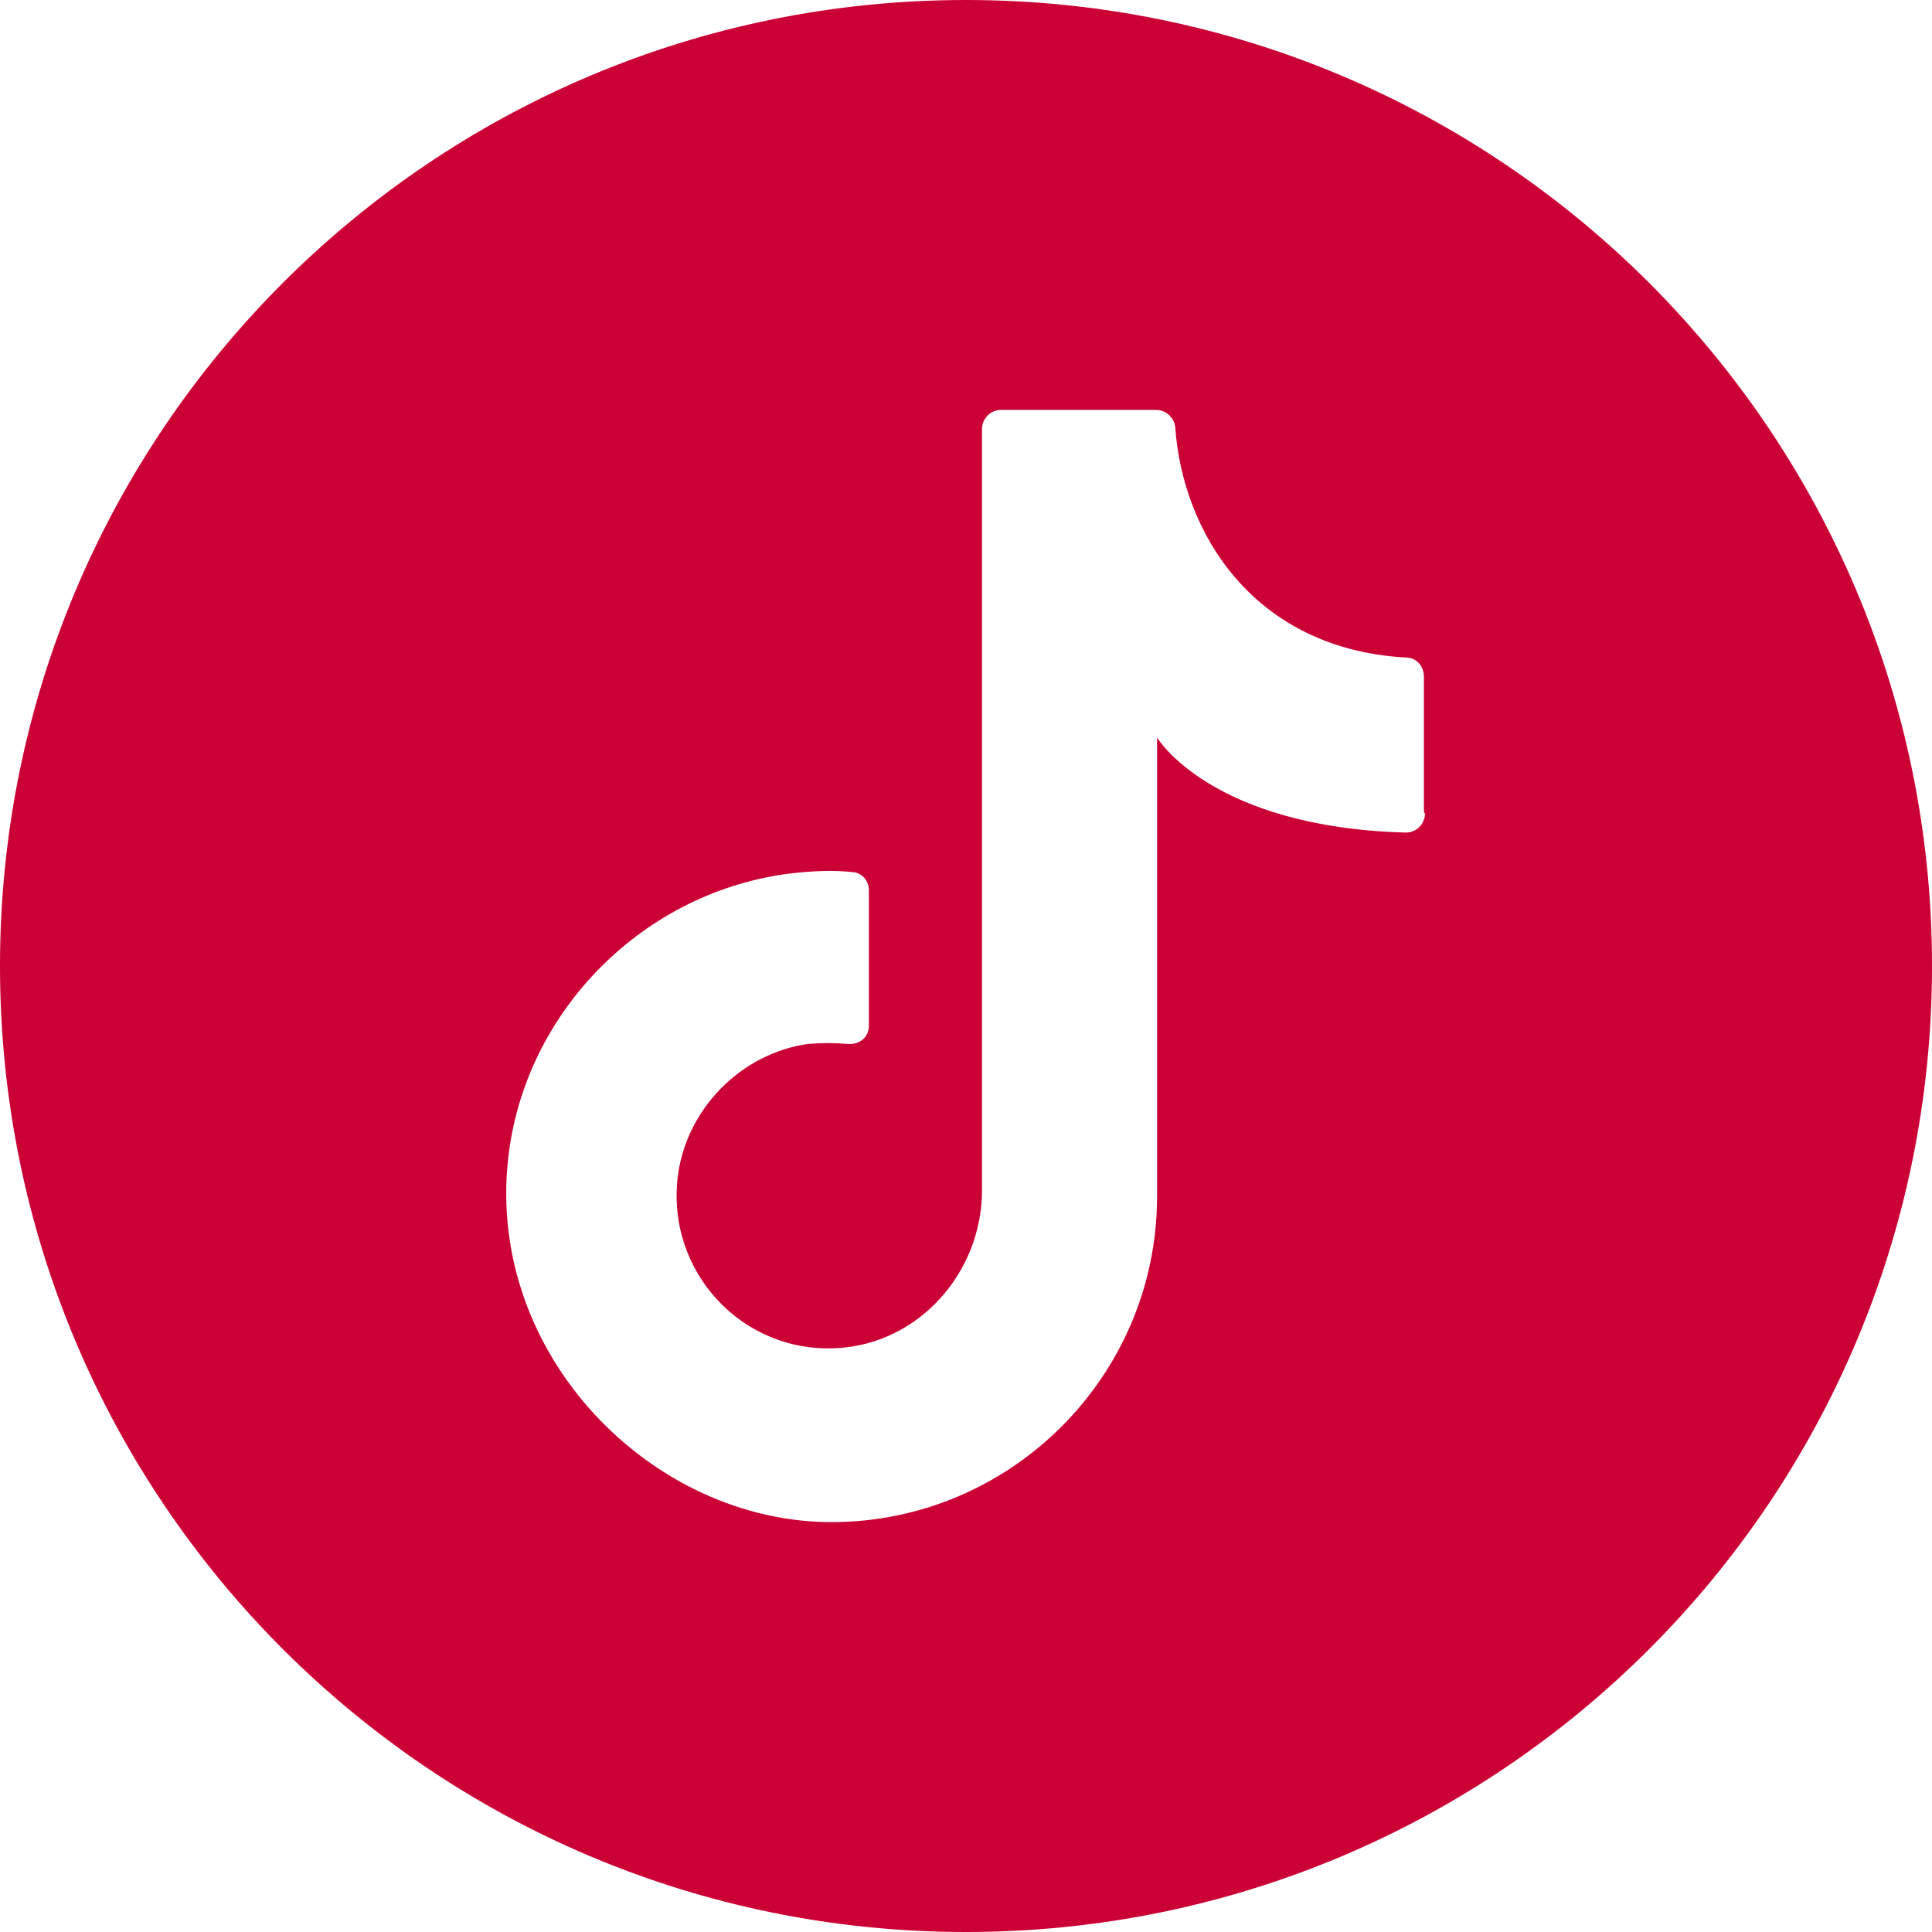
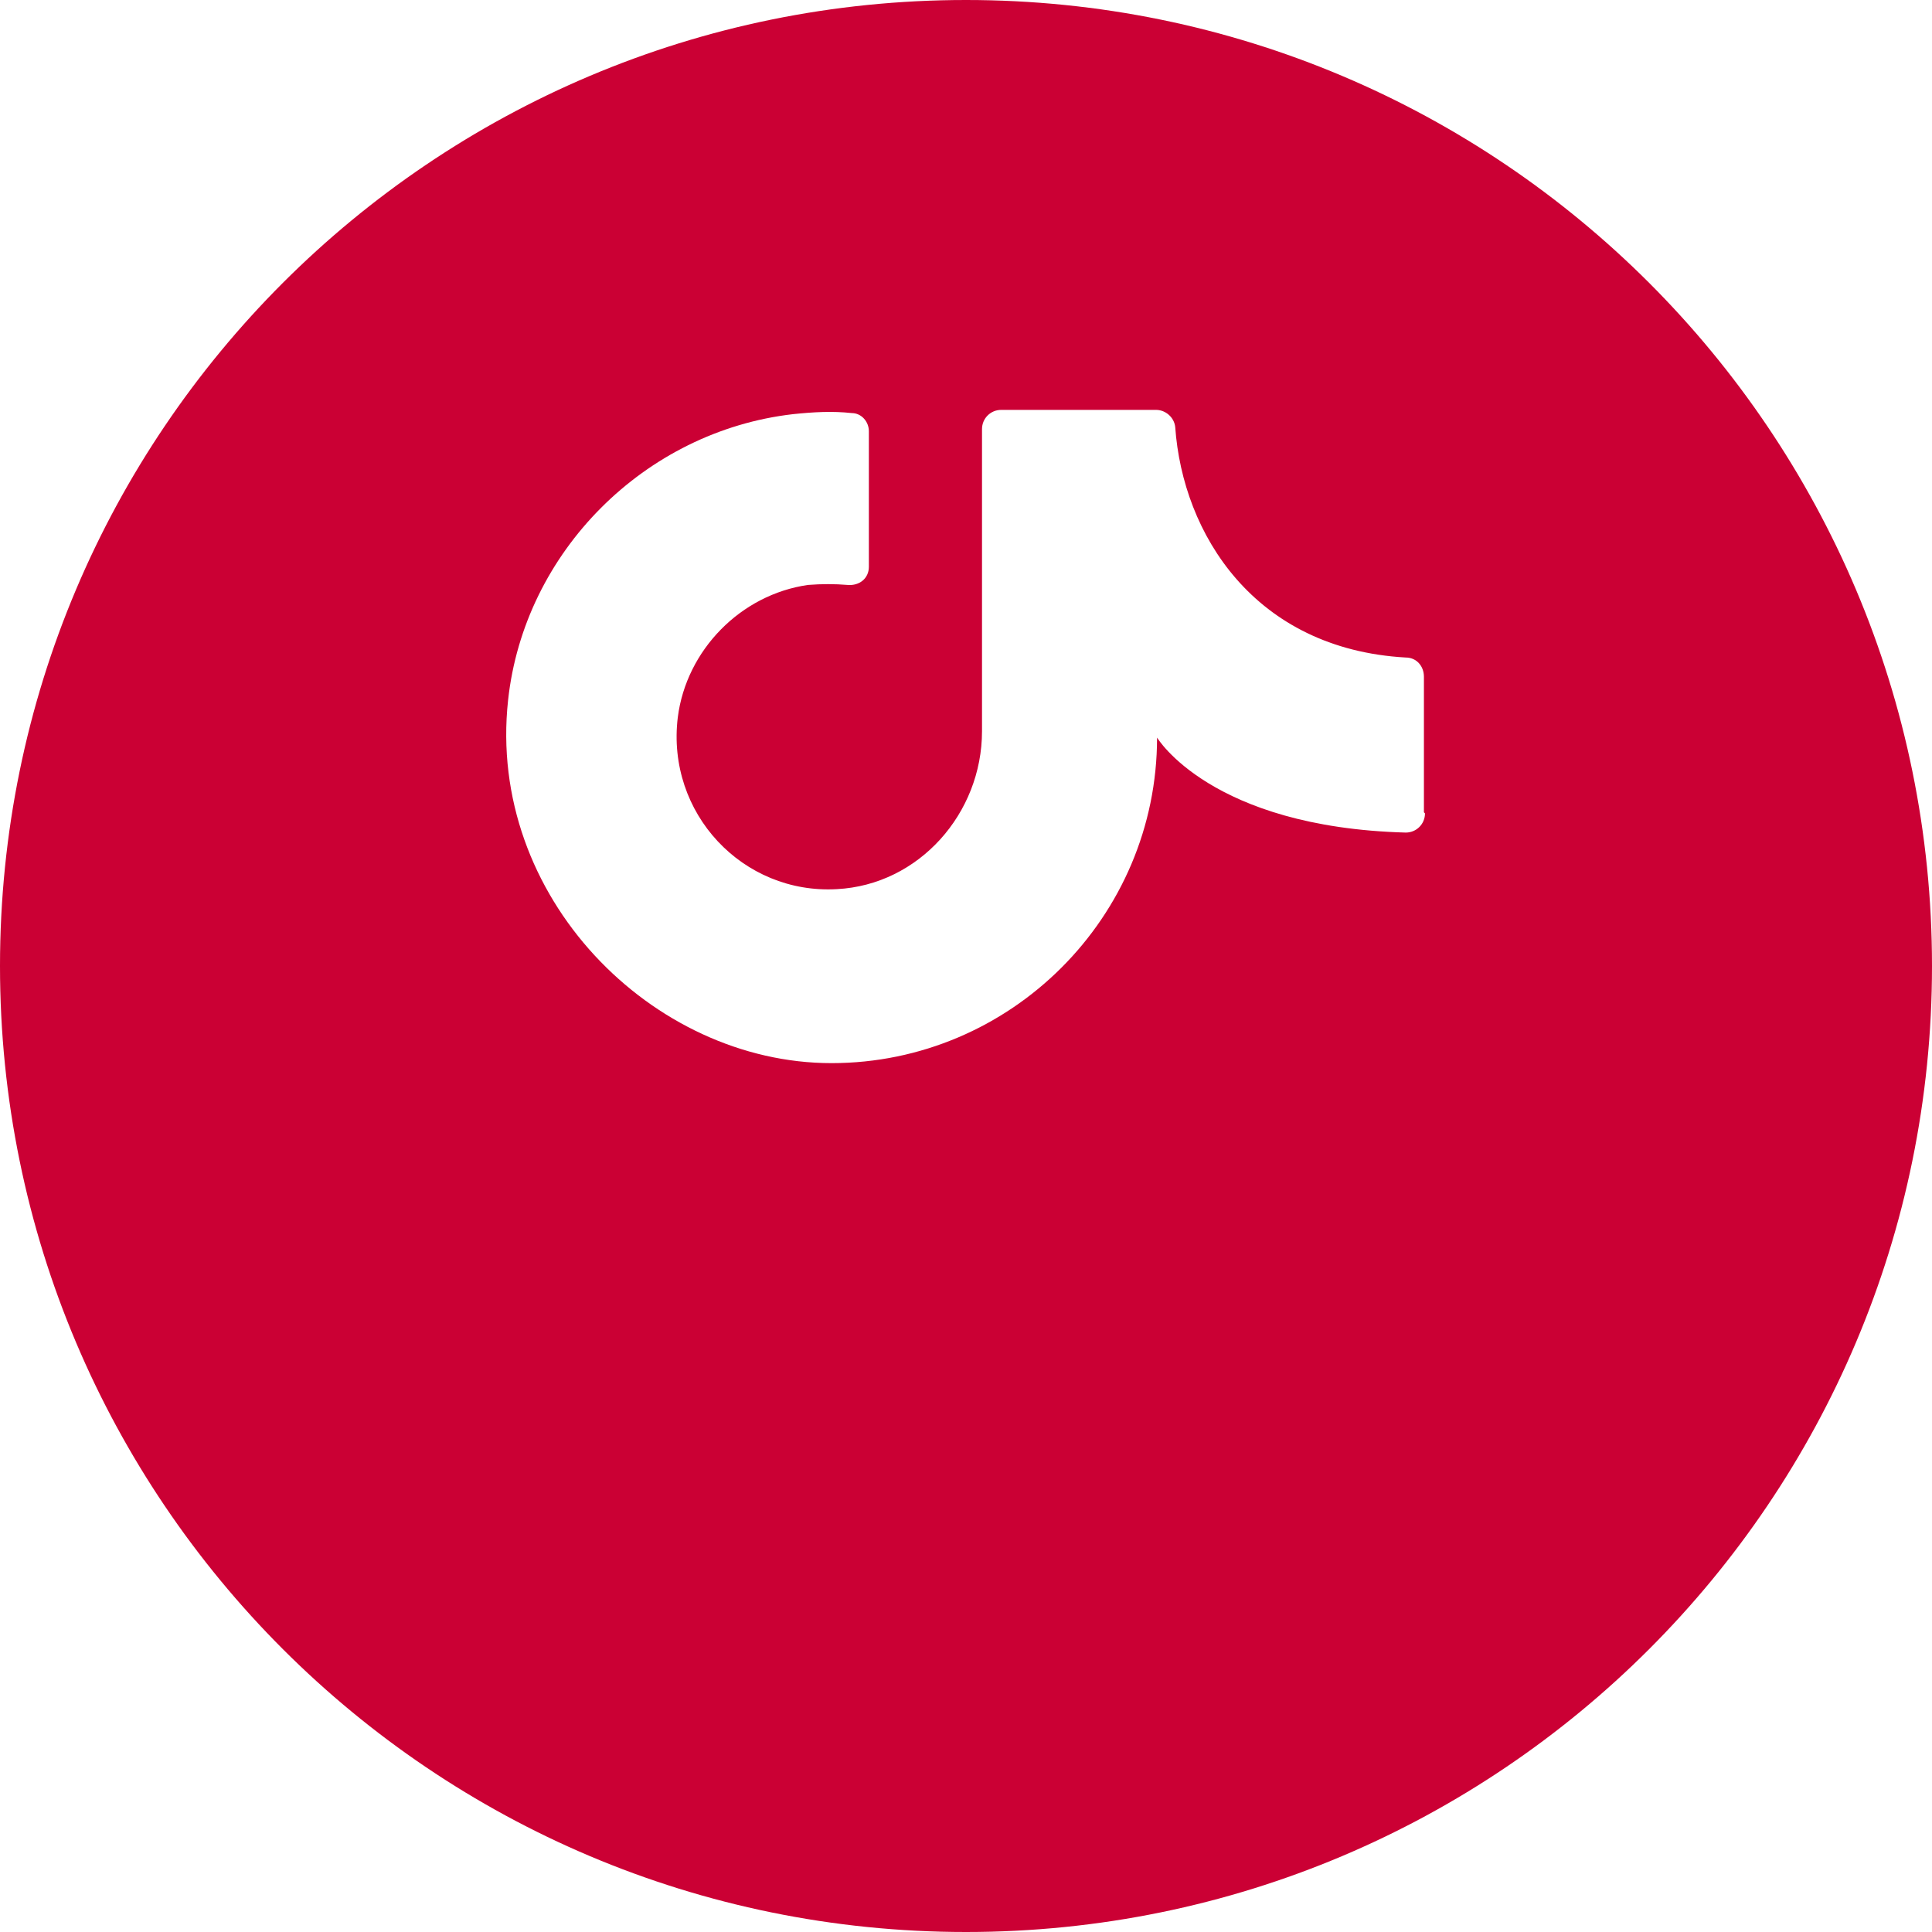
<svg xmlns="http://www.w3.org/2000/svg" id="Livello_1" data-name="Livello 1" version="1.1" viewBox="0 0 181 181">
  <defs>
    <style>
      .cls-1 {
        fill: #cb0034;
        stroke-width: 0px;
      }
    </style>
  </defs>
-   <path class="cls-1" d="M90.5,0C40.5,0,0,40.5,0,90.5s40.5,90.5,90.5,90.5c50,0,90.5-40.5,90.5-90.5h0C181,40.5,140.5,0,90.5,0ZM133.5,76.2c0,1-.8,1.8-1.8,1.8-18.3-.5-23.3-8.9-23.3-8.9v43c0,16.8-13.7,30.5-30.5,30.5s-32.3-15.6-30.3-34c1.5-13.9,12.8-25.2,26.7-26.8,1.9-.2,3.7-.3,5.5-.1.9,0,1.6.8,1.6,1.7v12.7c0,1.1-.9,1.8-2,1.7-1.2-.1-2.4-.1-3.7,0-6.3.9-11.4,6.1-12.2,12.4-1.1,9,6.1,16.6,14.9,16.1,7.7-.4,13.6-7.1,13.6-14.8V40.2c0-1,.8-1.8,1.8-1.8h14.5c.9,0,1.7.7,1.8,1.6.7,10,7.4,20.8,21.6,21.6,1,0,1.7.8,1.7,1.8v12.7Z" />
+   <path class="cls-1" d="M90.5,0C40.5,0,0,40.5,0,90.5s40.5,90.5,90.5,90.5c50,0,90.5-40.5,90.5-90.5h0C181,40.5,140.5,0,90.5,0ZM133.5,76.2c0,1-.8,1.8-1.8,1.8-18.3-.5-23.3-8.9-23.3-8.9c0,16.8-13.7,30.5-30.5,30.5s-32.3-15.6-30.3-34c1.5-13.9,12.8-25.2,26.7-26.8,1.9-.2,3.7-.3,5.5-.1.9,0,1.6.8,1.6,1.7v12.7c0,1.1-.9,1.8-2,1.7-1.2-.1-2.4-.1-3.7,0-6.3.9-11.4,6.1-12.2,12.4-1.1,9,6.1,16.6,14.9,16.1,7.7-.4,13.6-7.1,13.6-14.8V40.2c0-1,.8-1.8,1.8-1.8h14.5c.9,0,1.7.7,1.8,1.6.7,10,7.4,20.8,21.6,21.6,1,0,1.7.8,1.7,1.8v12.7Z" />
</svg>